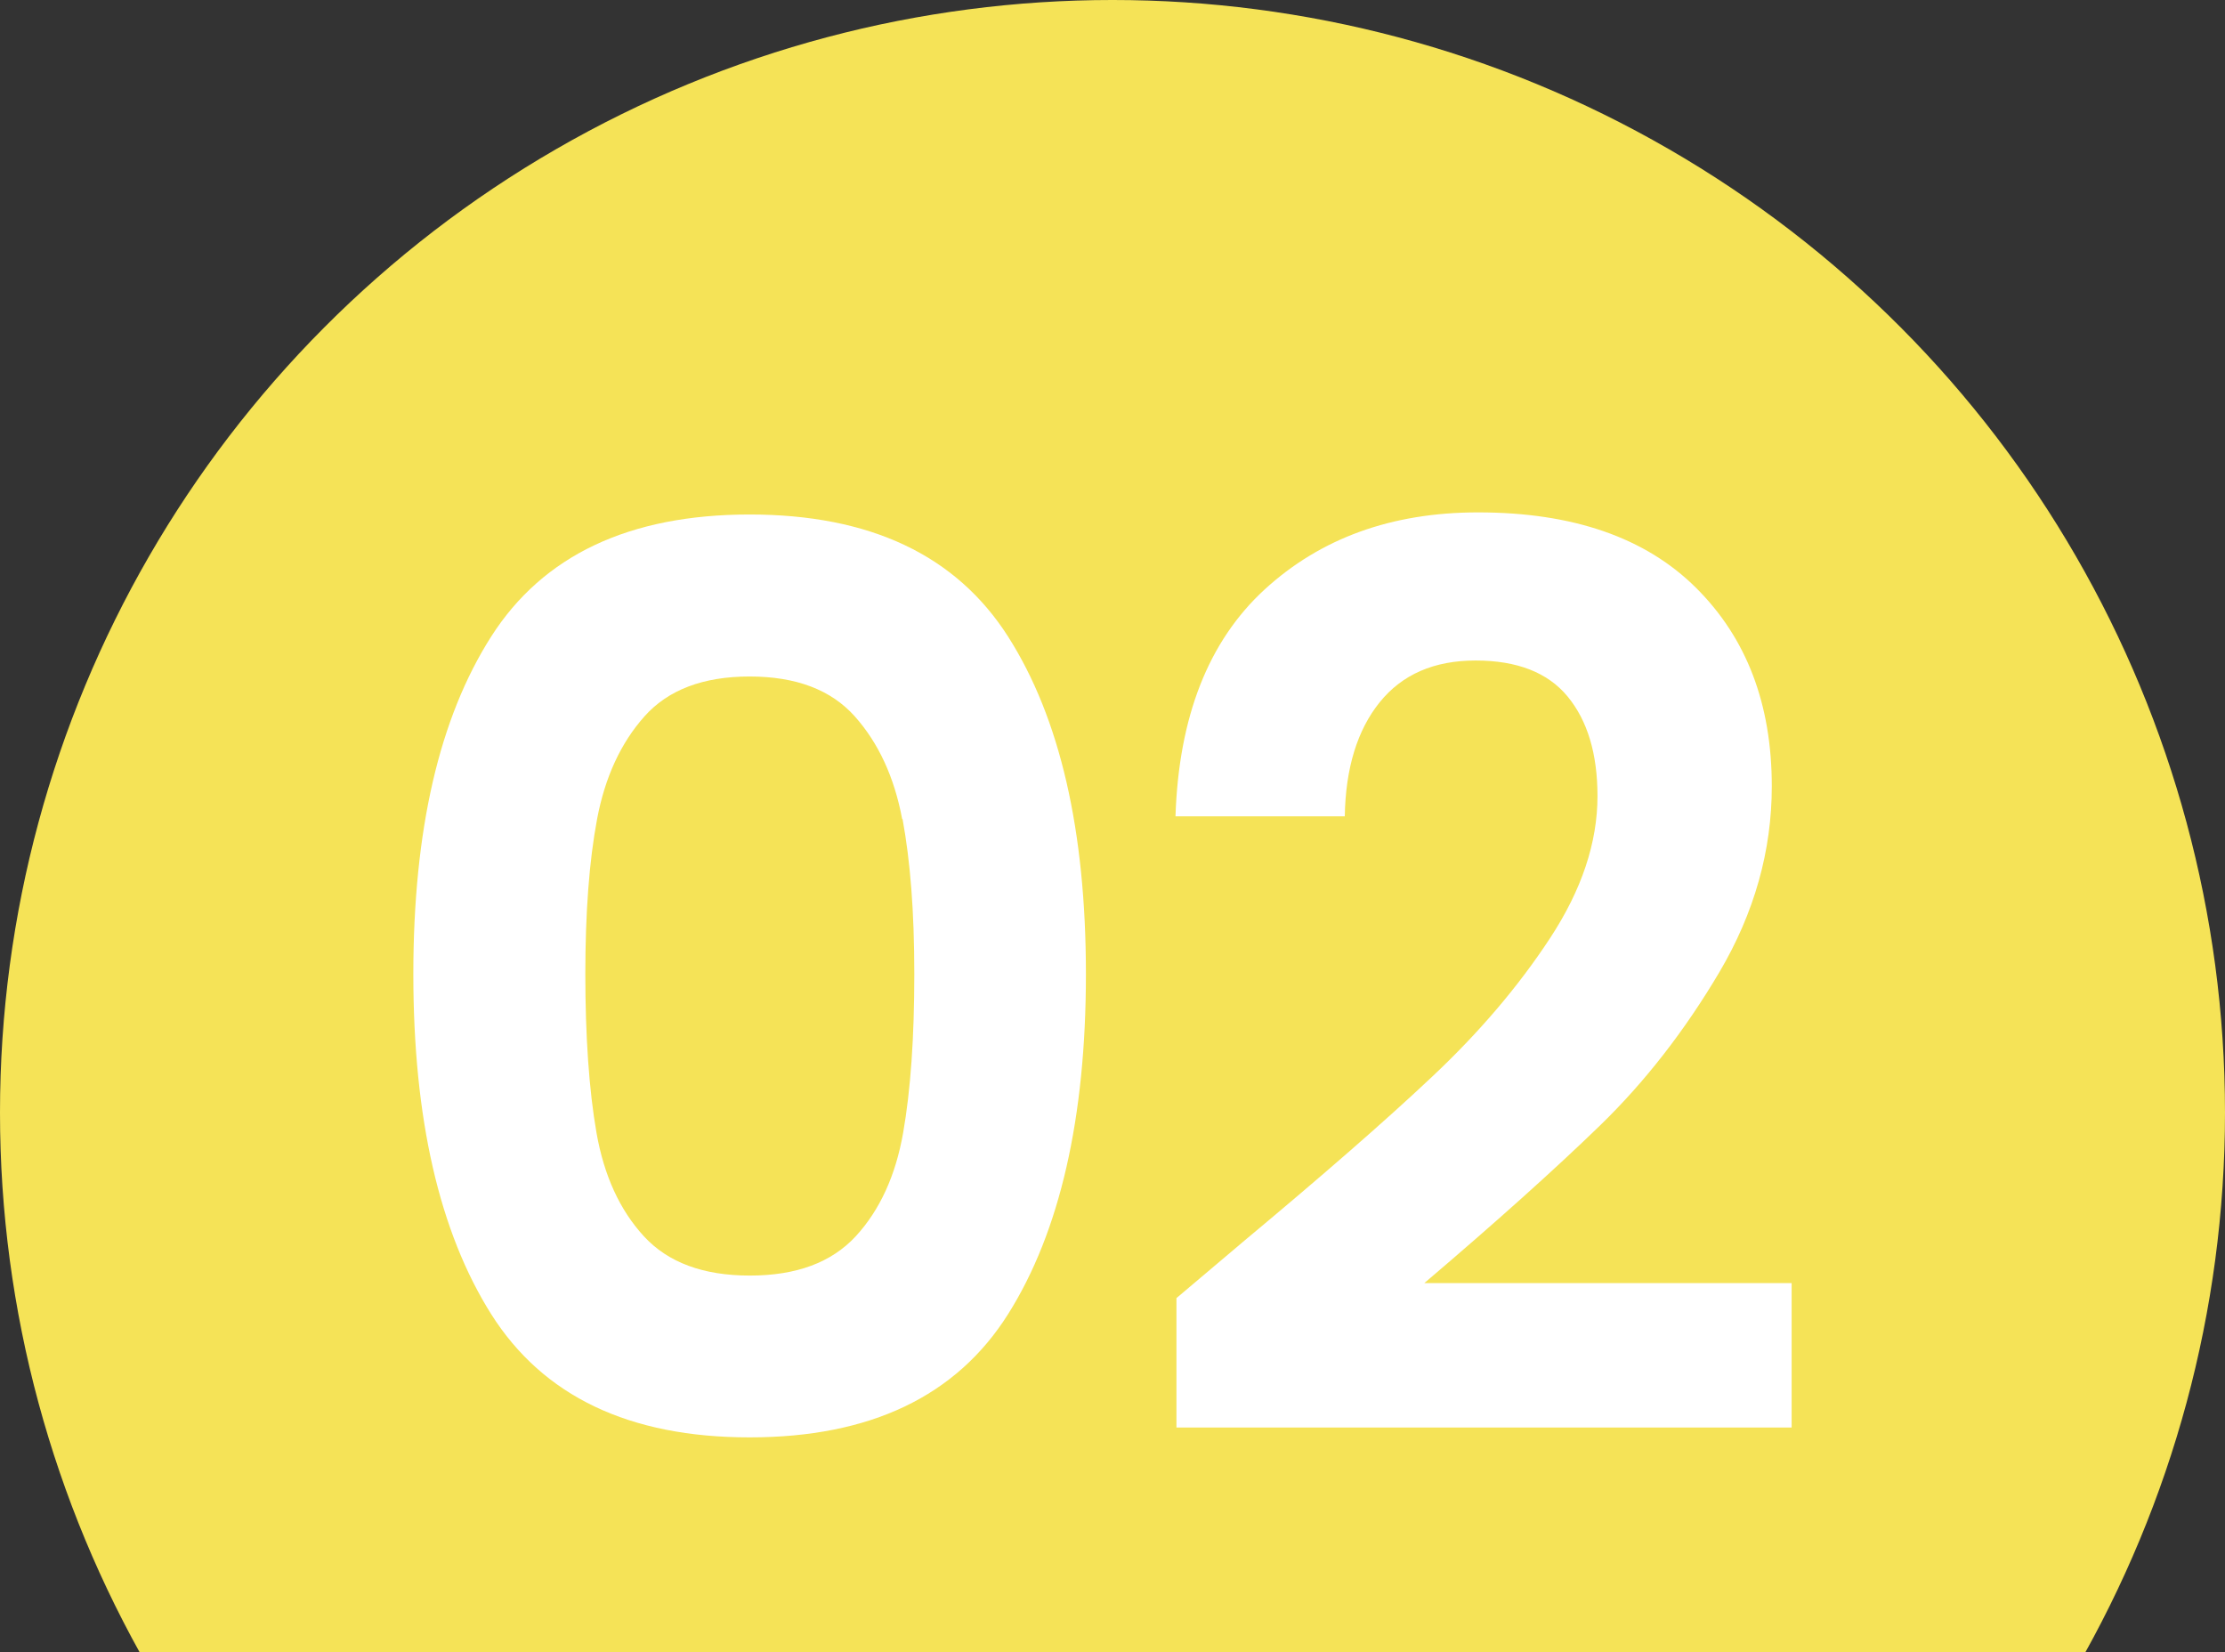
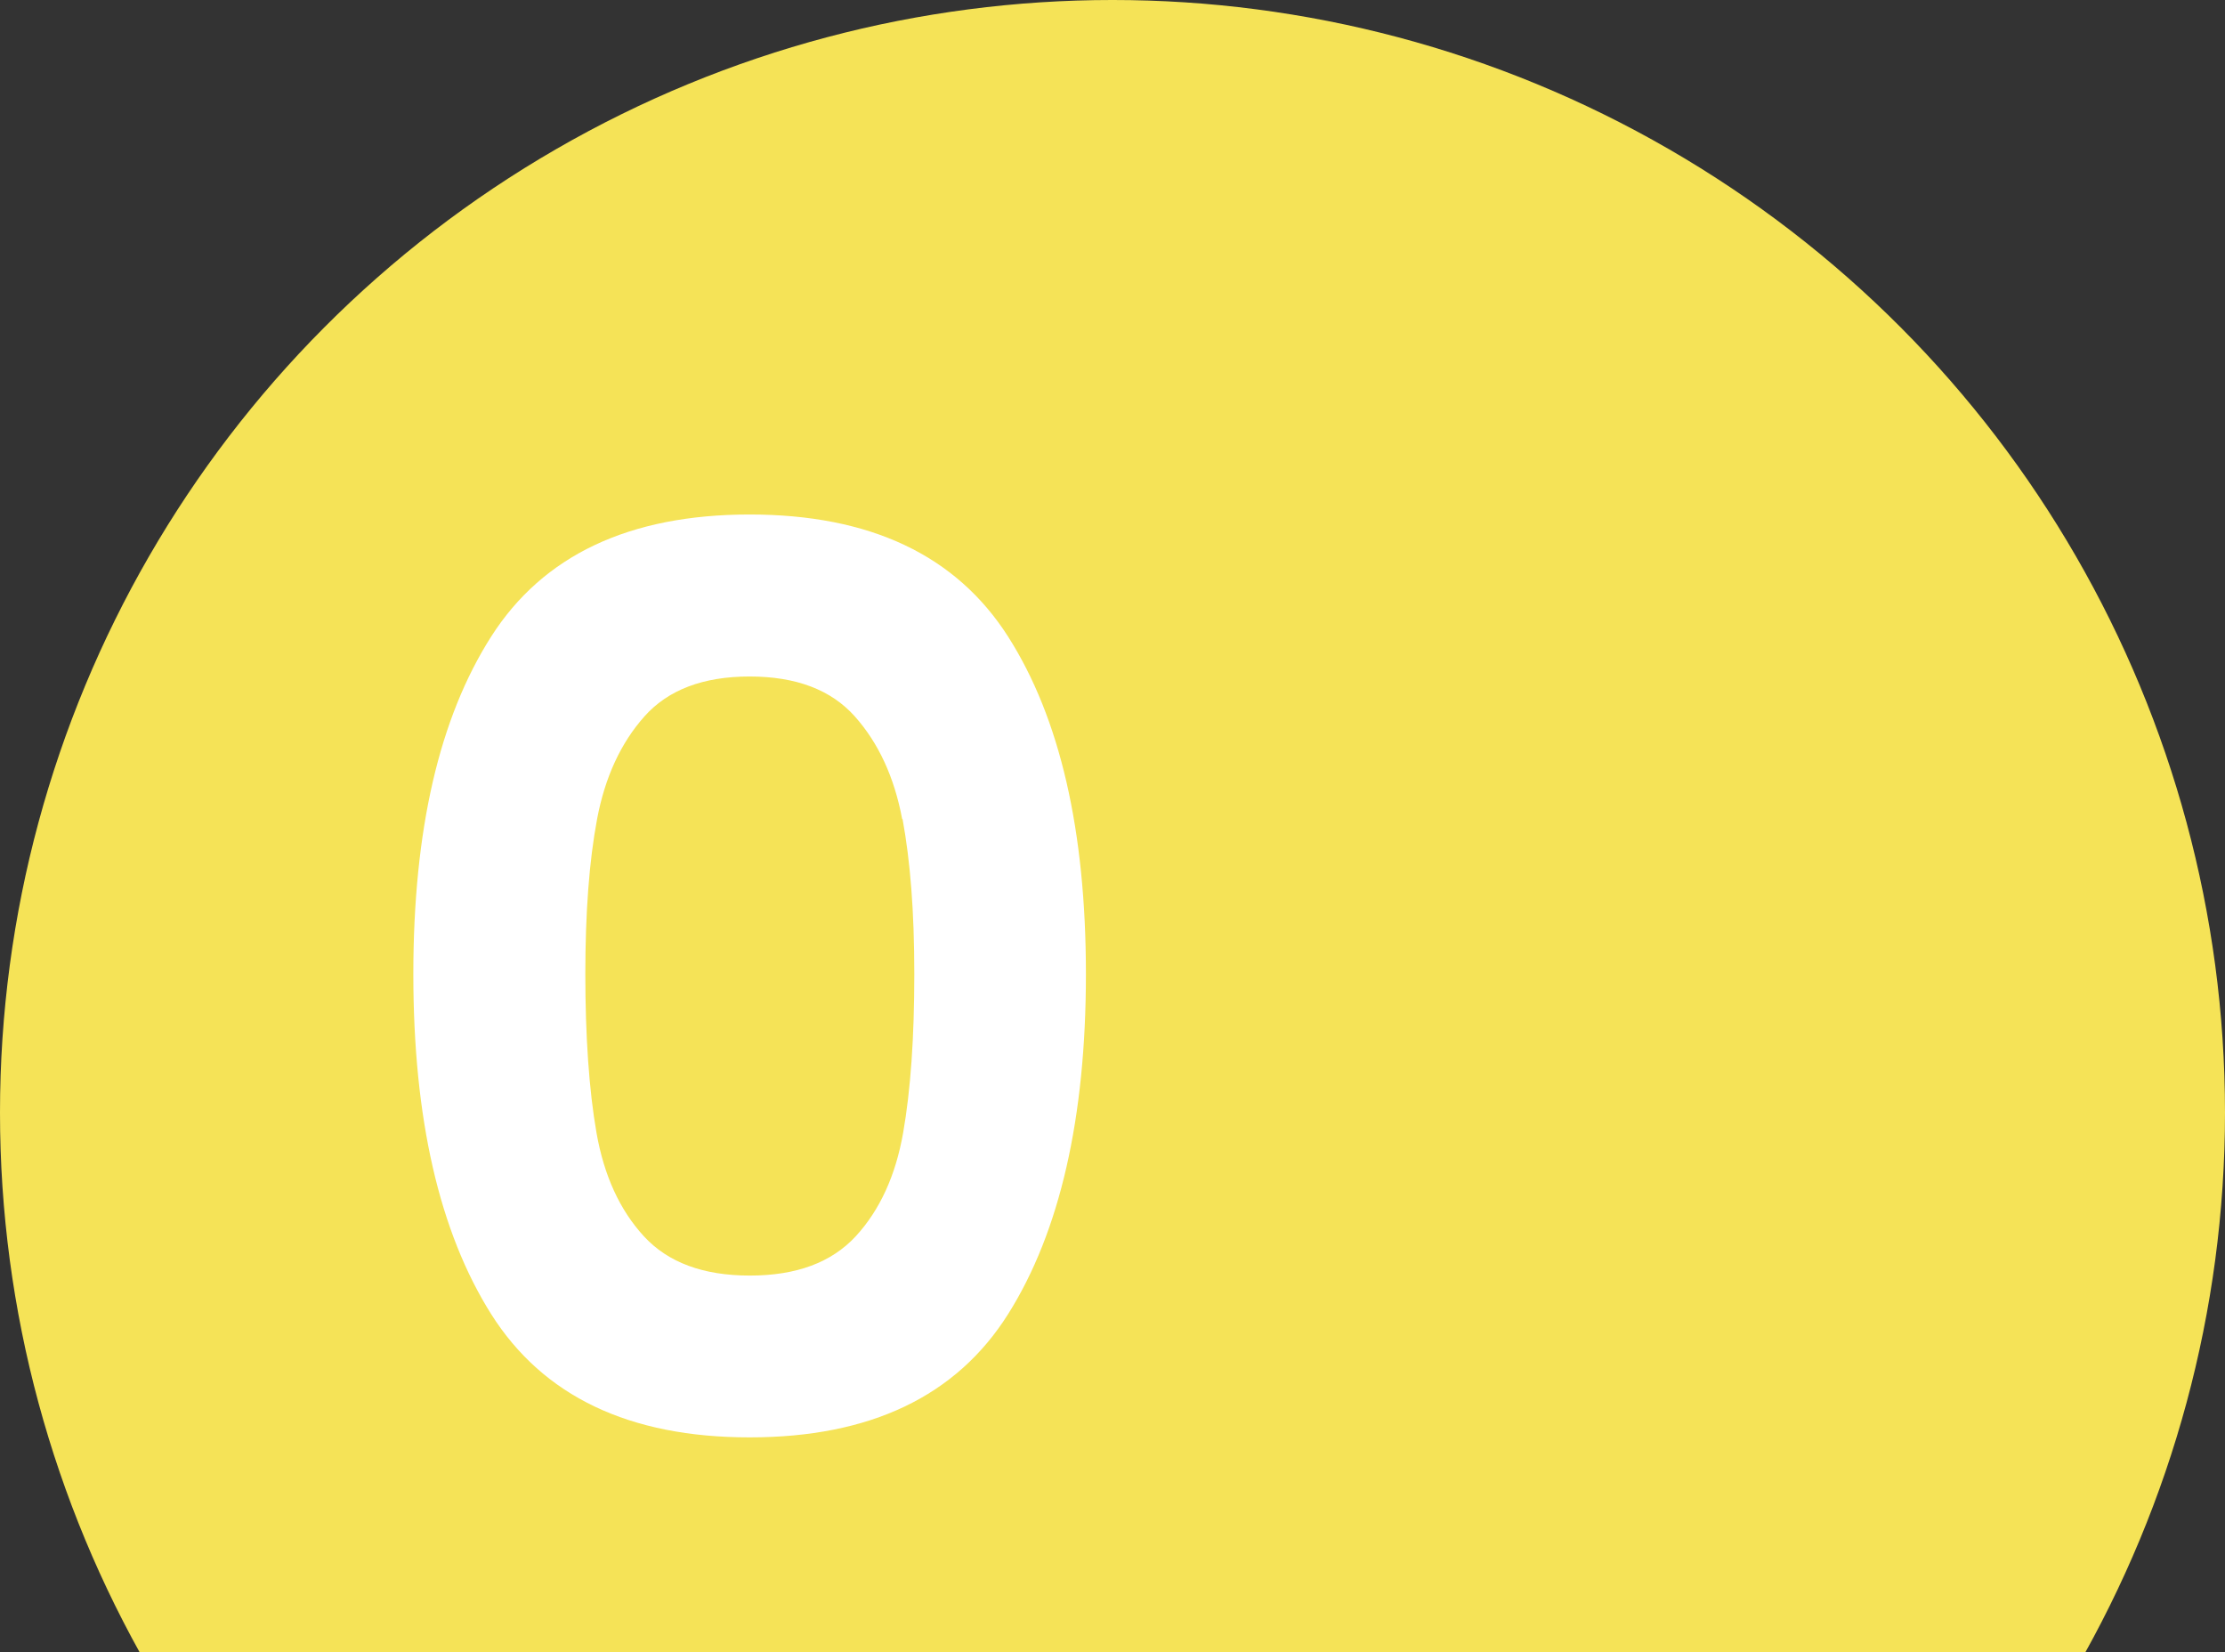
<svg xmlns="http://www.w3.org/2000/svg" id="_レイヤー_1" data-name="レイヤー 1" viewBox="0 0 115.52 85.78">
  <rect x="0" y="0" width="115.52" height="85.78" fill="#333333" stroke="none" />
  <defs>
    <style>
      .cls-1 {
        fill: #f5e357;
      }

      .cls-2 {
        fill: #fff;
      }

      .cls-3 {
        isolation: isolate;
      }
    </style>
  </defs>
  <circle id="_楕円形_71-5" data-name="楕円形 71-5" class="cls-1" cx="57.76" cy="57.76" r="57.76" />
  <g class="cls-3">
    <path class="cls-2" d="M25.5,33.05c2.69-4.22,7.17-6.34,13.42-6.34s10.72,2.11,13.42,6.34c2.69,4.22,4.04,10.06,4.04,17.52s-1.35,13.38-4.04,17.65c-2.69,4.27-7.17,6.4-13.42,6.4s-10.72-2.13-13.42-6.4c-2.69-4.27-4.04-10.15-4.04-17.65s1.35-13.3,4.04-17.52ZM46.84,42.52c-.41-2.18-1.23-3.95-2.46-5.33-1.23-1.38-3.05-2.07-5.46-2.07s-4.23.69-5.46,2.07c-1.23,1.38-2.05,3.16-2.46,5.33-.41,2.18-.61,4.86-.61,8.05s.19,6.02.58,8.24c.39,2.22,1.21,4.01,2.46,5.37,1.25,1.36,3.08,2.04,5.5,2.04s4.24-.68,5.5-2.04c1.25-1.36,2.07-3.15,2.46-5.37.39-2.22.58-4.97.58-8.24s-.21-5.87-.61-8.05Z" />
-     <path class="cls-2" d="M64.45,64.54c4.14-3.45,7.44-6.32,9.89-8.63,2.46-2.31,4.5-4.71,6.14-7.21,1.64-2.5,2.46-4.96,2.46-7.37,0-2.2-.52-3.92-1.55-5.17-1.03-1.25-2.63-1.87-4.78-1.87s-3.81.72-4.98,2.17c-1.16,1.44-1.77,3.42-1.81,5.92h-8.79c.17-5.17,1.71-9.09,4.62-11.77,2.91-2.67,6.6-4.01,11.09-4.01,4.91,0,8.68,1.3,11.31,3.91,2.63,2.61,3.94,6.04,3.94,10.31,0,3.36-.91,6.57-2.71,9.63-1.81,3.06-3.88,5.72-6.21,7.98-2.33,2.26-5.37,4.99-9.12,8.18h19.07v7.5h-31.94v-6.72l3.36-2.84Z" />
  </g>
</svg>